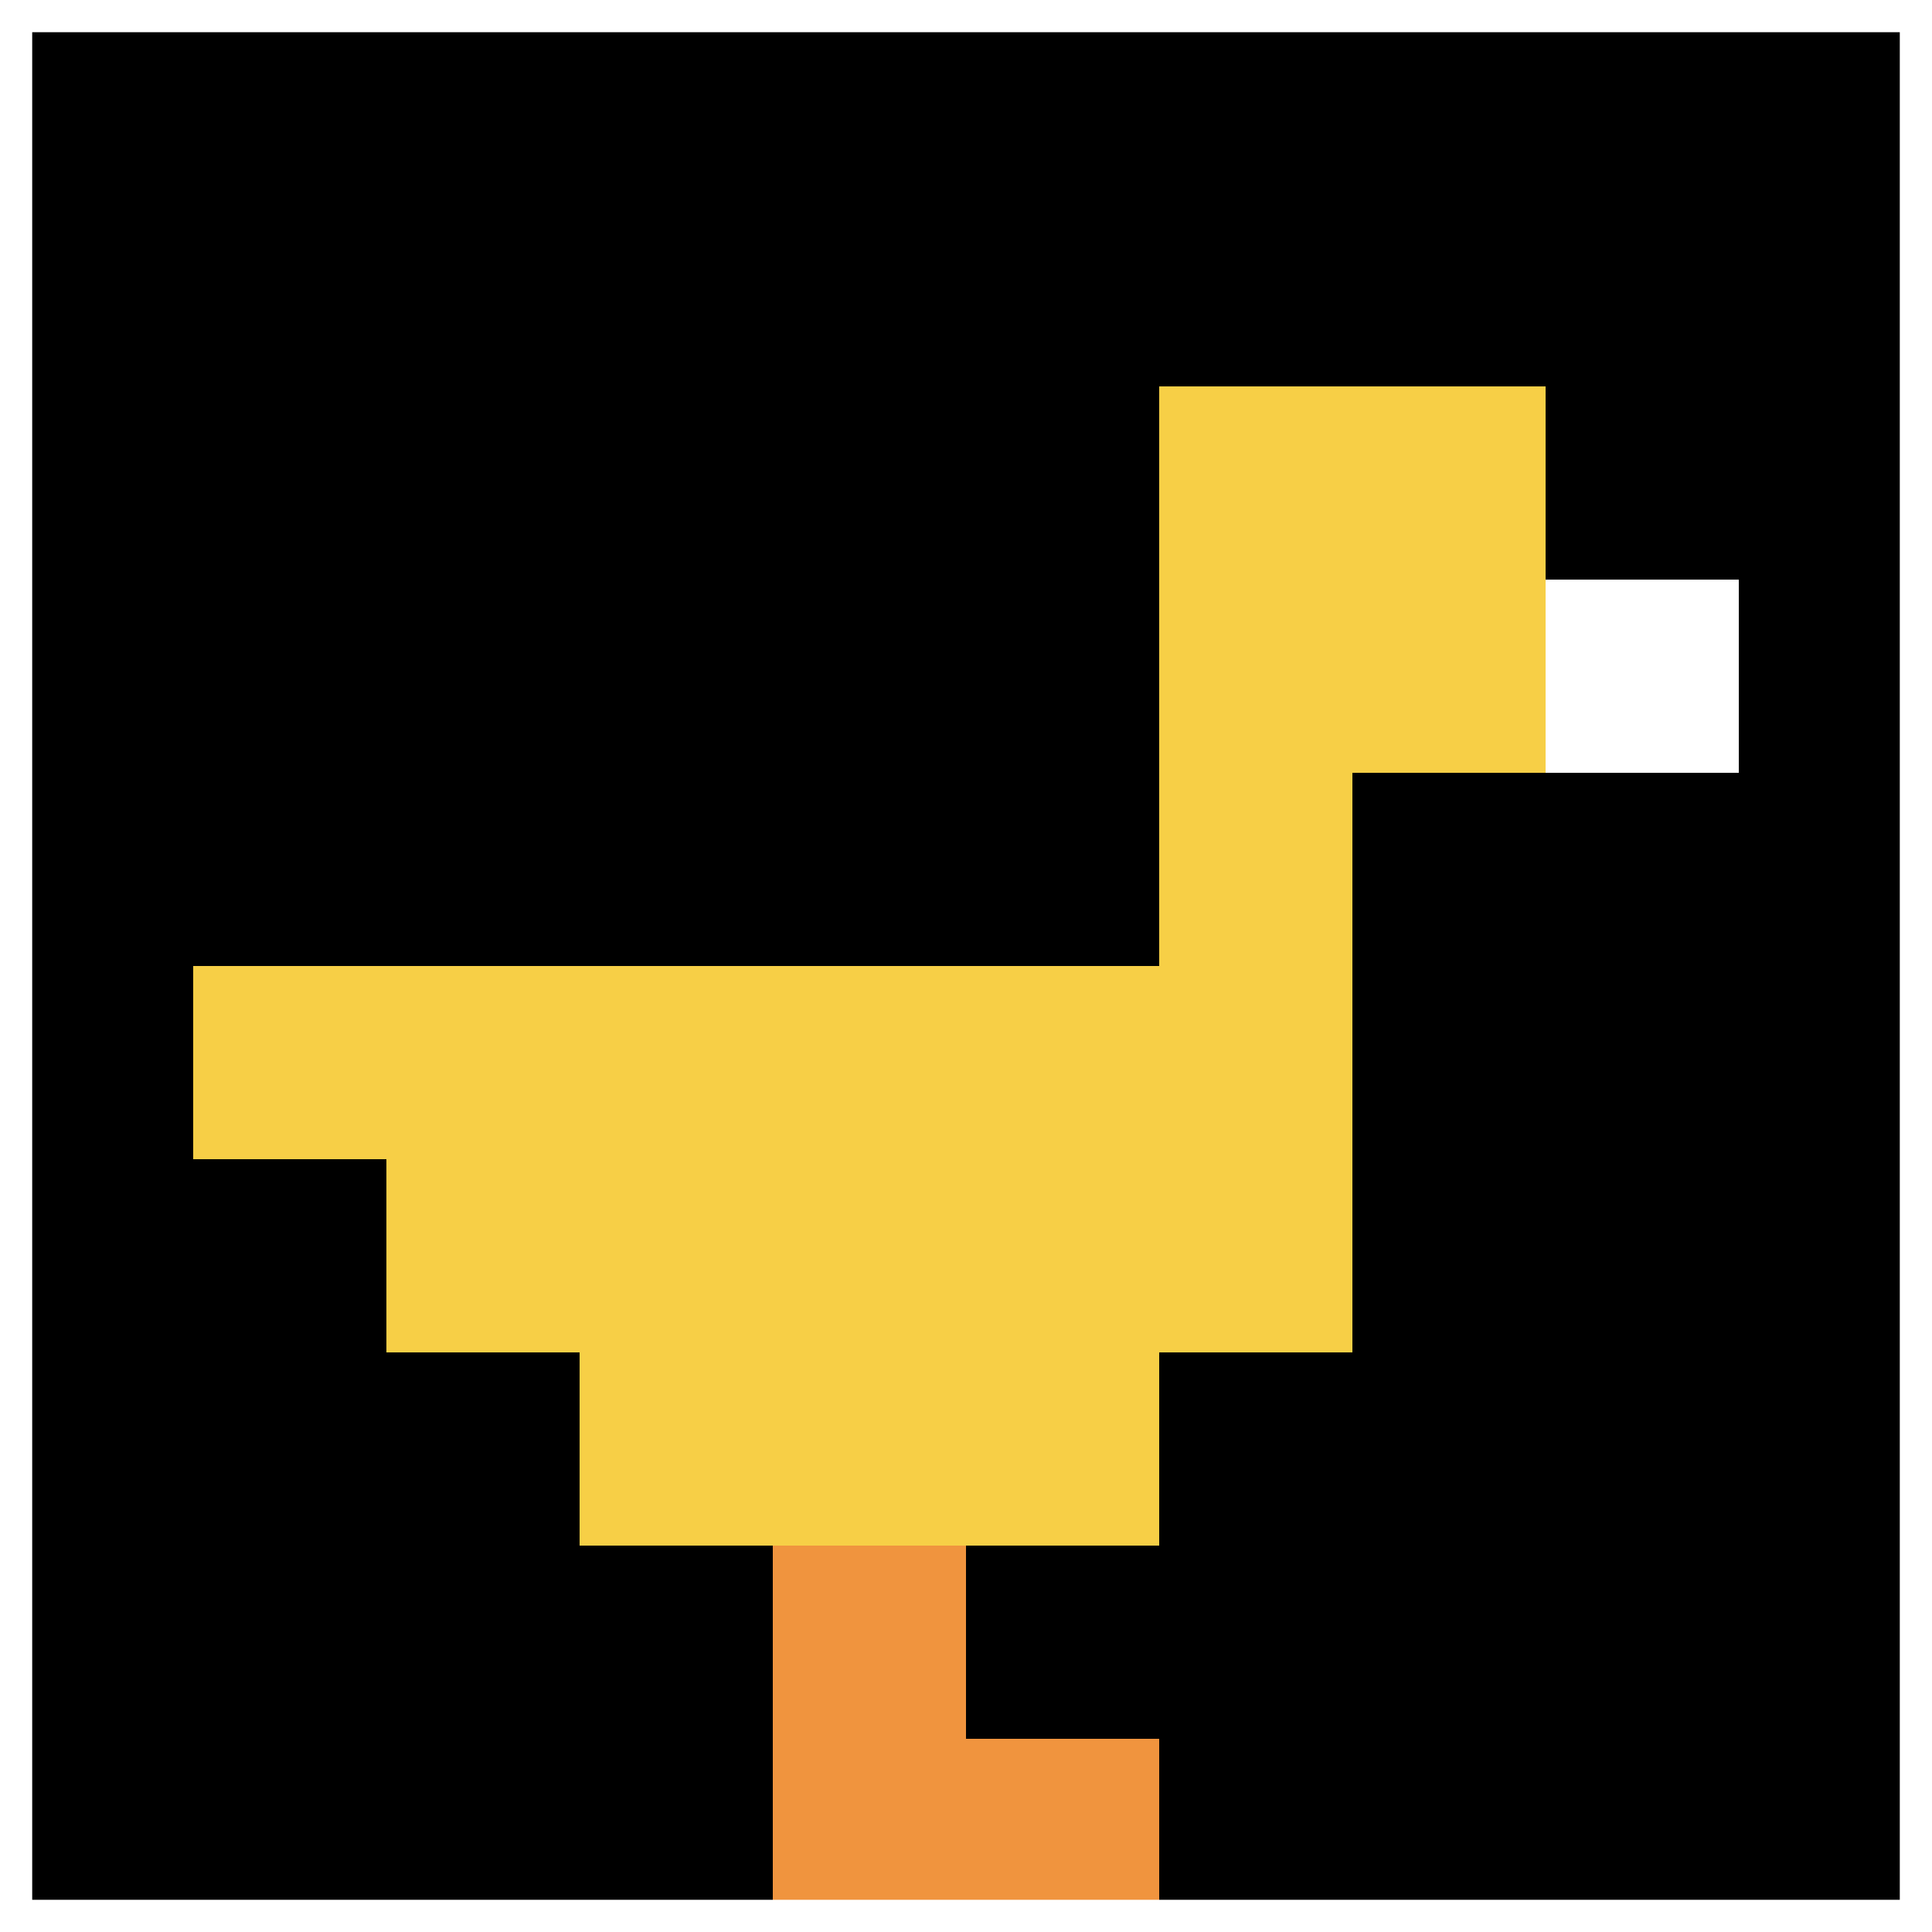
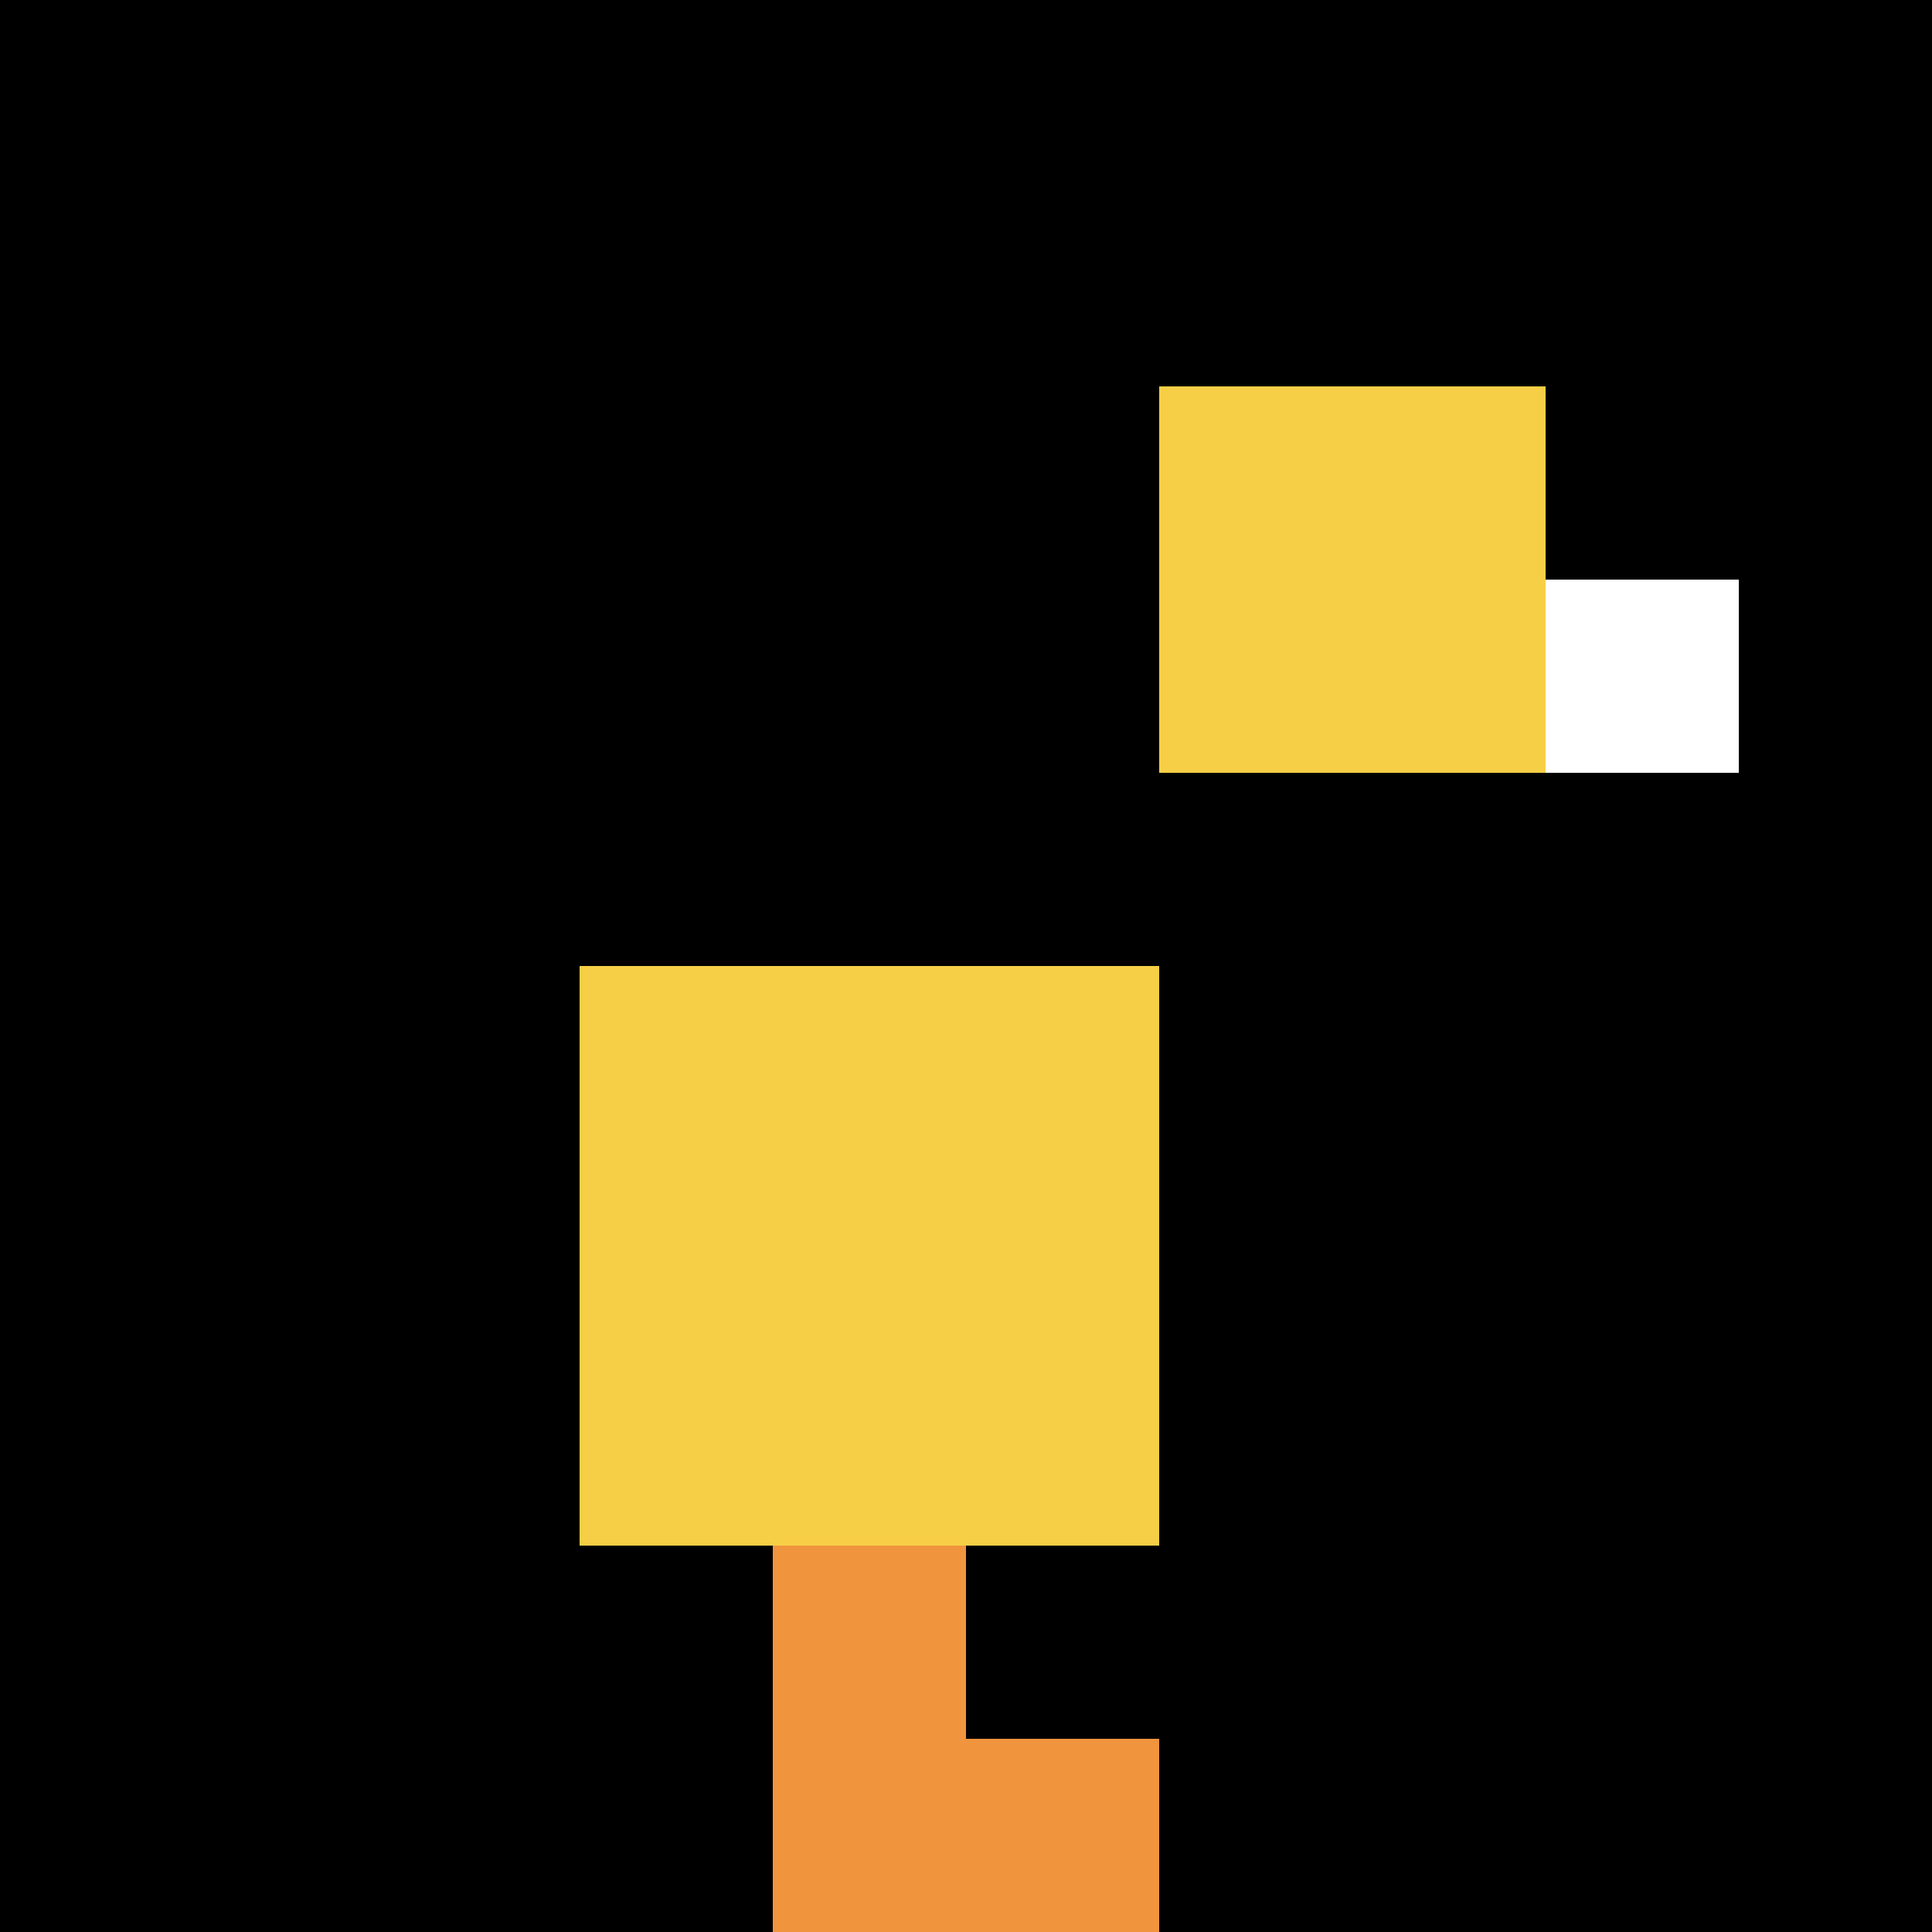
<svg xmlns="http://www.w3.org/2000/svg" version="1.1" width="722" height="722">
  <title>'goose-pfp-650916' by Dmitri Cherniak</title>
  <desc>seed=650916
backgroundColor=#ffffff
padding=20
innerPadding=0
timeout=500
dimension=1
border=true
Save=function(){return n.handleSave()}
frame=159

Rendered at Mon Sep 16 2024 00:39:50 GMT+0900 (Япония, стандартное время)
Generated in &lt;1ms
</desc>
  <defs />
  <rect width="100%" height="100%" fill="#ffffff" />
  <g>
    <g id="0-0">
      <rect x="0" y="0" height="722" width="722" fill="#000000" />
      <g>
        <rect id="0-0-6-2-2-2" x="433.2" y="144.4" width="144.4" height="144.4" fill="#F7CF46" />
-         <rect id="0-0-6-2-1-4" x="433.2" y="144.4" width="72.2" height="288.8" fill="#F7CF46" />
-         <rect id="0-0-1-5-5-1" x="72.2" y="361" width="361" height="72.2" fill="#F7CF46" />
-         <rect id="0-0-2-5-5-2" x="144.4" y="361" width="361" height="144.4" fill="#F7CF46" />
        <rect id="0-0-3-5-3-3" x="216.6" y="361" width="216.6" height="216.6" fill="#F7CF46" />
        <rect id="0-0-8-3-1-1" x="577.6" y="216.6" width="72.2" height="72.2" fill="#ffffff" />
        <rect id="0-0-4-8-1-2" x="288.8" y="577.6" width="72.2" height="144.4" fill="#F0943E" />
        <rect id="0-0-4-9-2-1" x="288.8" y="649.8" width="144.4" height="72.2" fill="#F0943E" />
      </g>
-       <rect x="0" y="0" stroke="white" stroke-width="24.067" height="722" width="722" fill="none" />
    </g>
  </g>
</svg>